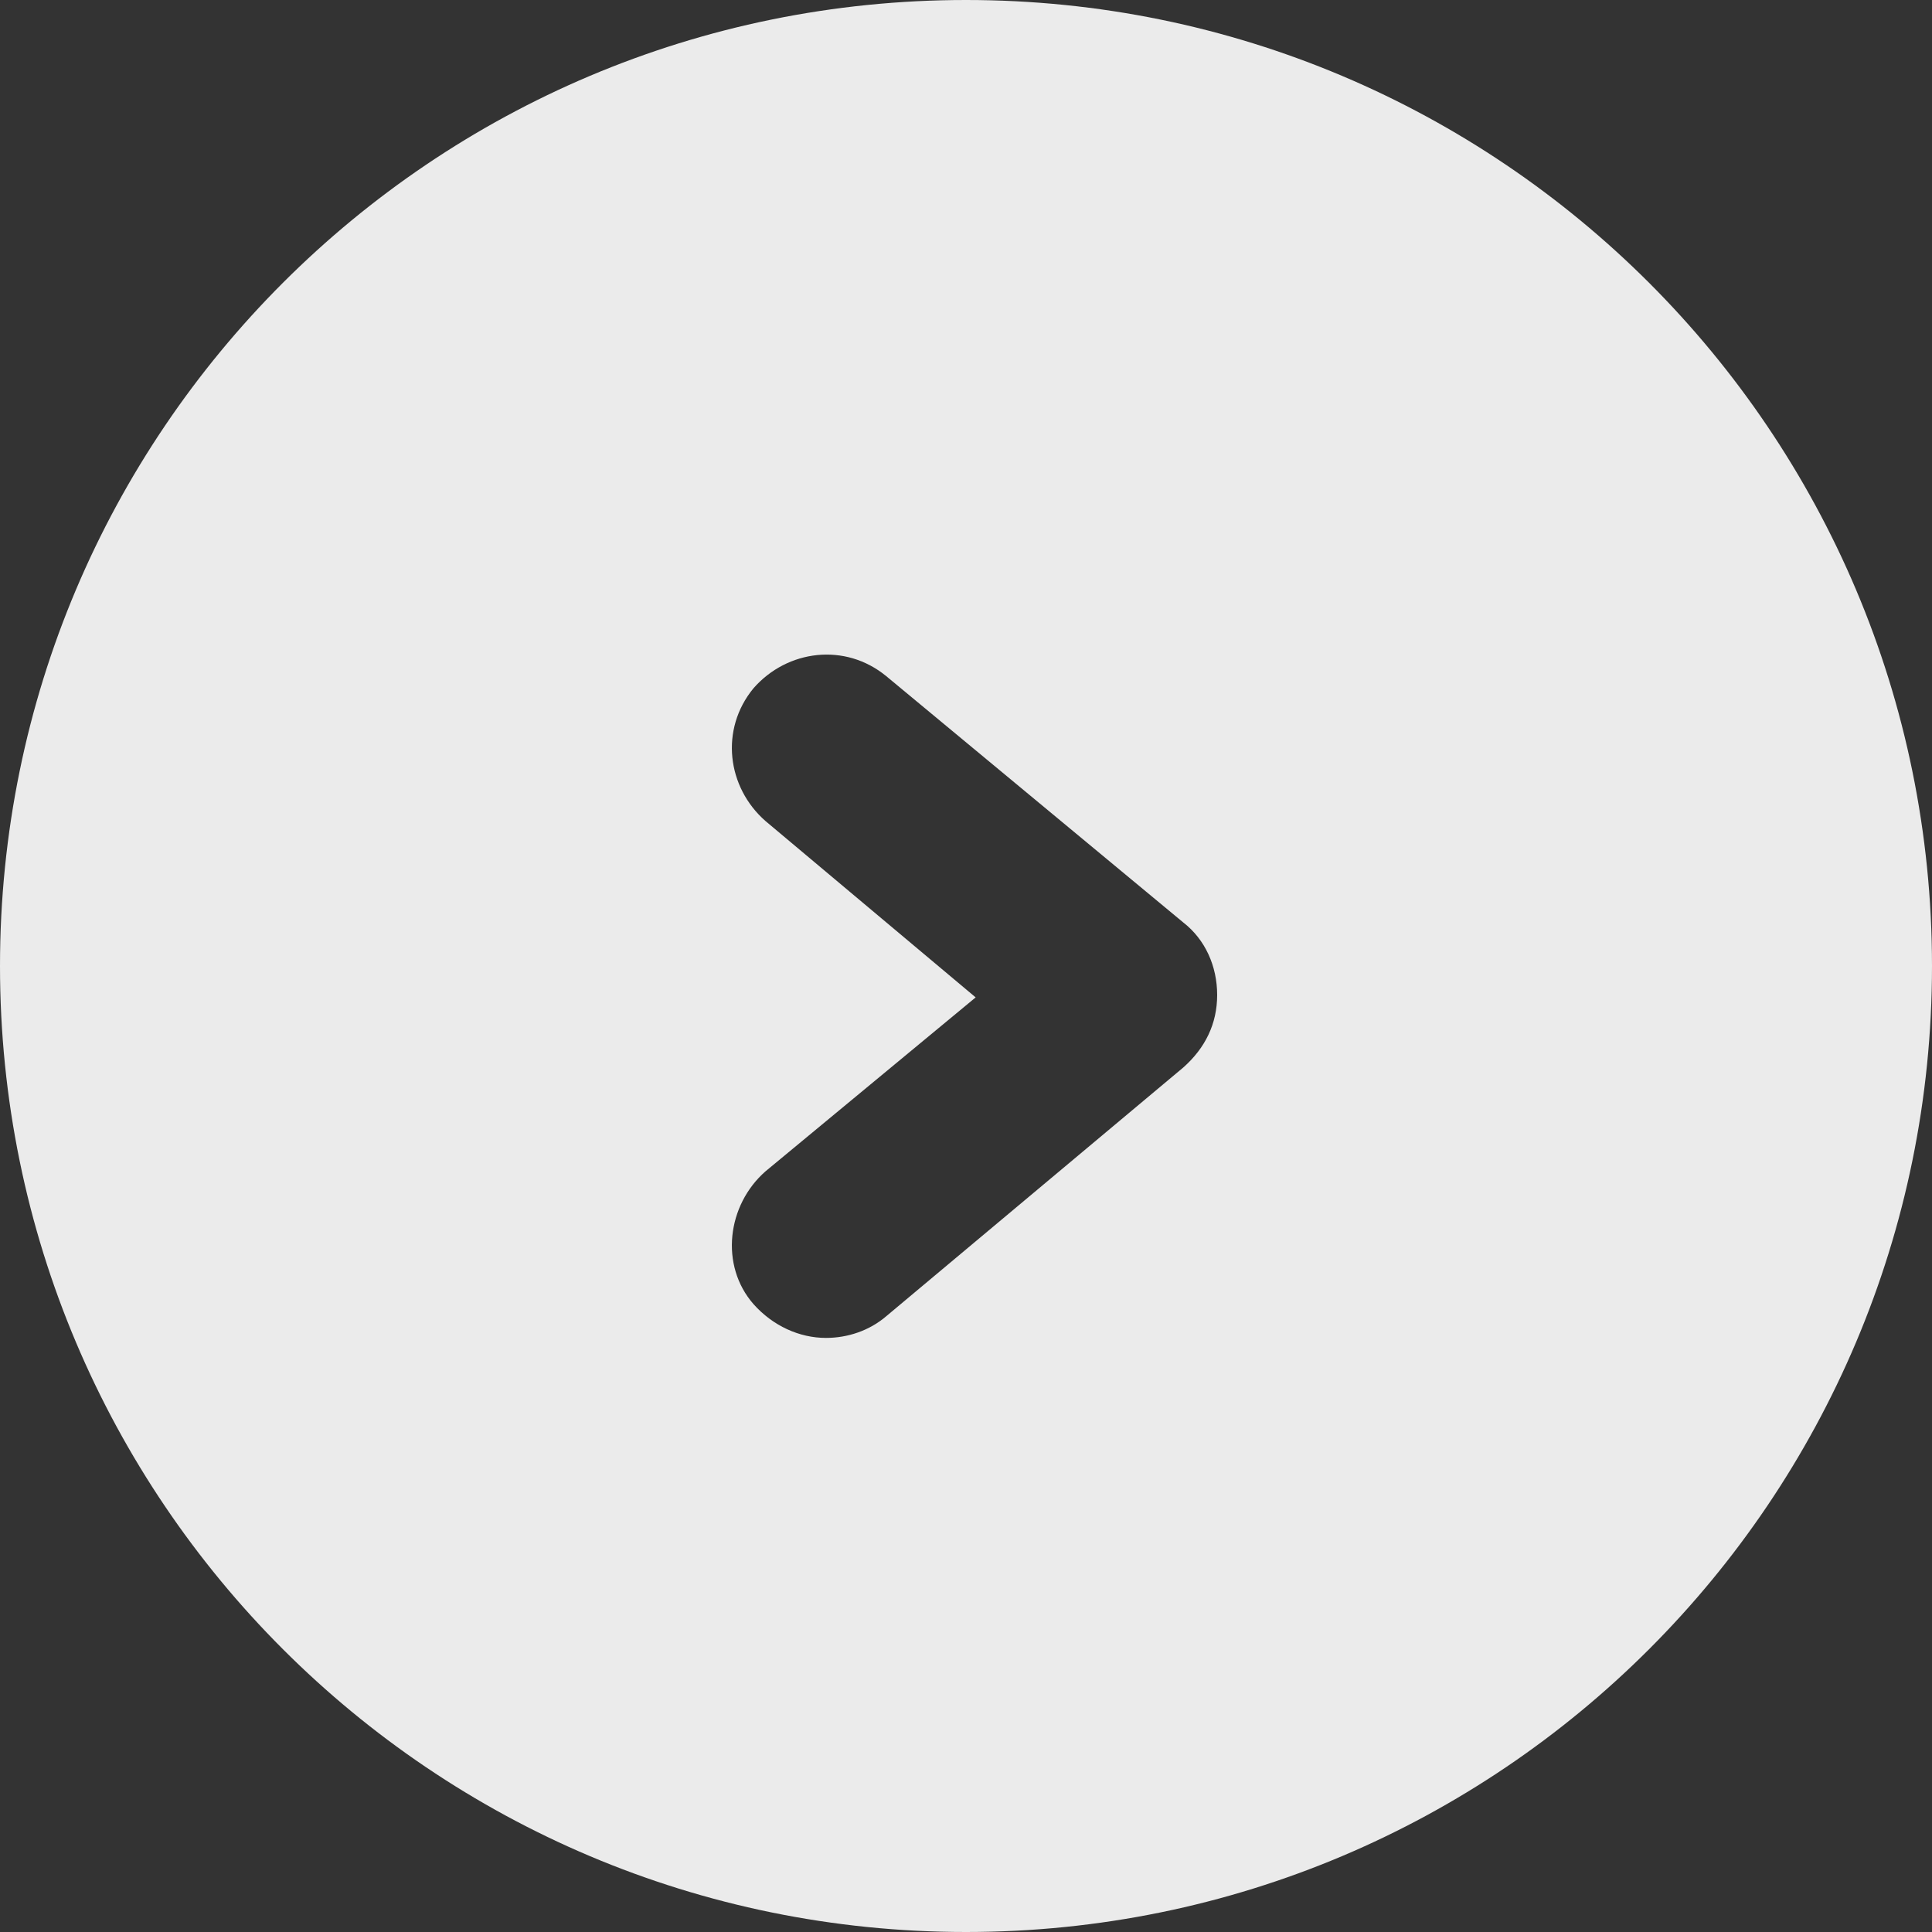
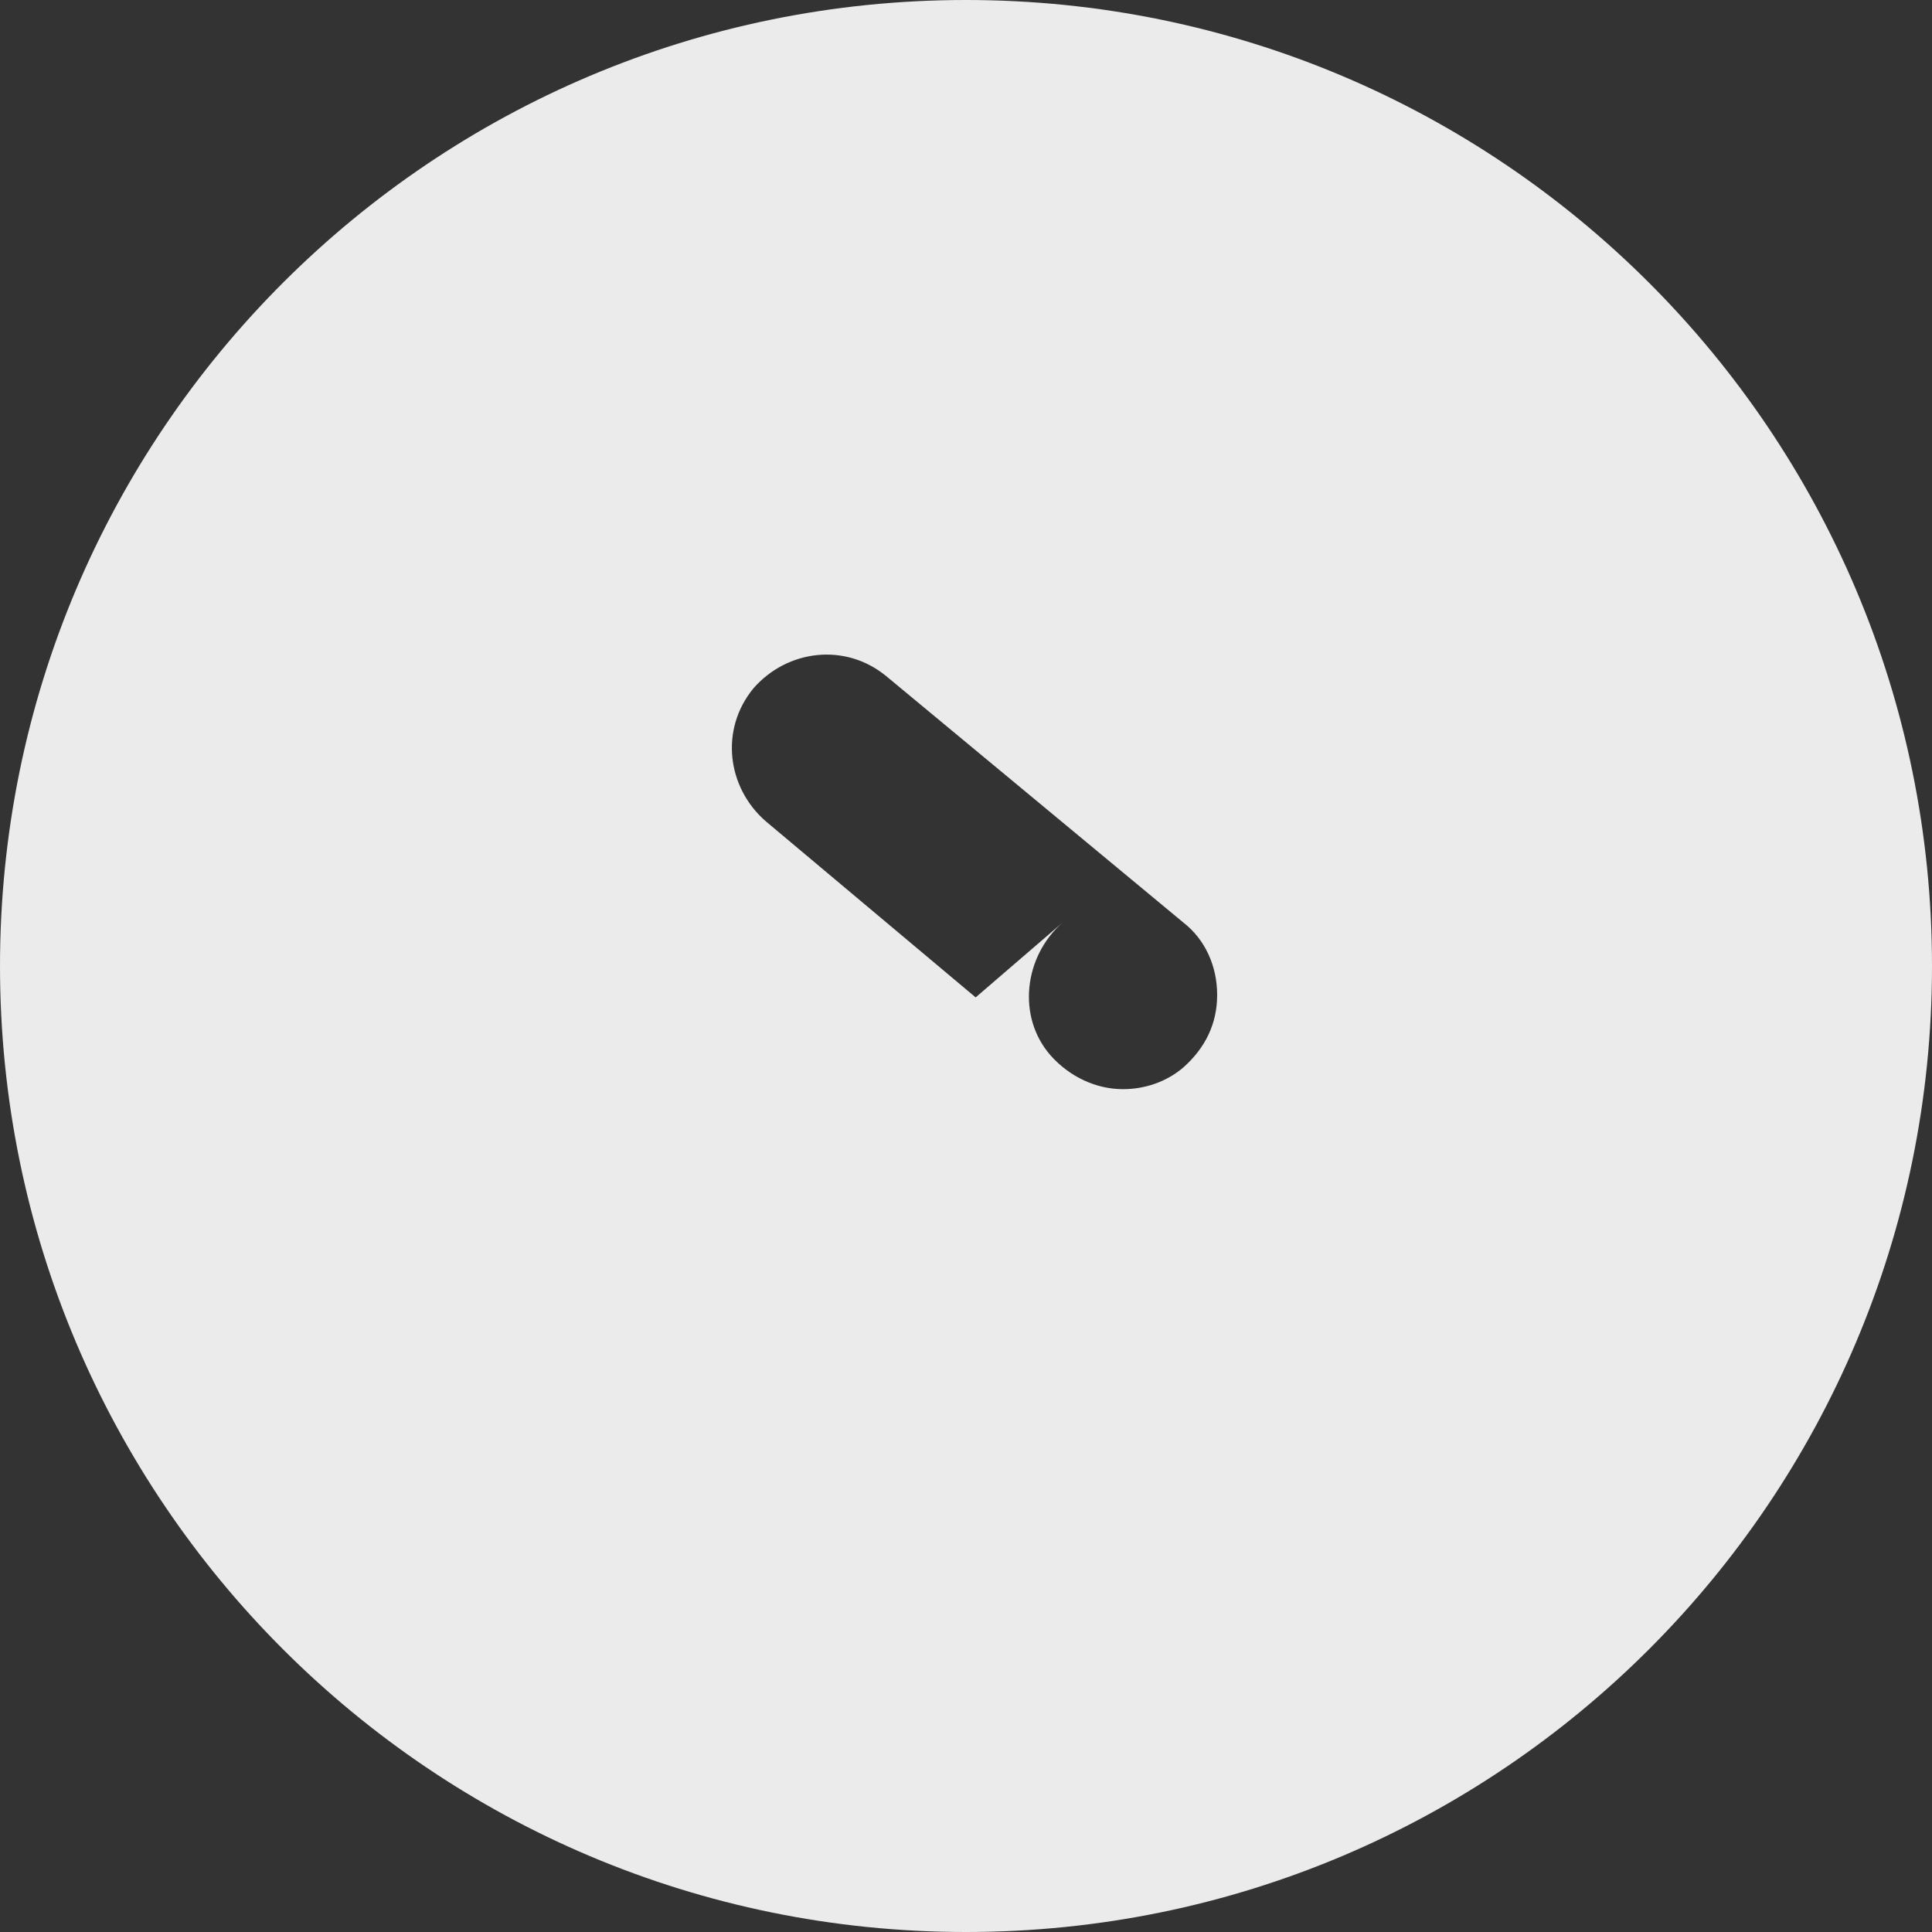
<svg xmlns="http://www.w3.org/2000/svg" version="1.1" x="0px" y="0px" viewBox="0 0 80 80" style="enable-background:new 0 0 80 80;" xml:space="preserve">
  <rect x="0" y="0" width="80" height="80" fill="#333333" stroke="none" />
  <style type="text/css">
	.st0{display:none;fill:url(#SVGID_1_);}
	.st1{display:none;}
	.st2{display:inline;fill:#FFF081;}
	.st3{display:inline;fill:#FF748D;}
	.st4{display:inline;}
	.st5{fill:#333333;}
	.st6{fill:#4D4D4D;}
	.st7{display:inline;fill:none;stroke:#000000;stroke-width:3;stroke-miterlimit:10;}
	.st8{display:inline;fill:none;stroke:#4D4D4D;stroke-width:2.151;stroke-miterlimit:10;}
	.st9{fill:none;stroke:#000000;stroke-miterlimit:10;}
	.st10{display:none;fill:#DCF3FF;}
	.st11{display:none;fill:url(#SVGID_2_);}
	.st12{display:inline;fill:none;stroke:#000000;stroke-width:0.95;stroke-miterlimit:10;}
	.st13{display:inline;fill:#FFE500;}
	.st14{display:inline;fill:#FFF9E2;}
	.st15{clip-path:url(#SVGID_4_);}
	.st16{fill:#D9F0F4;}
	.st17{fill:none;stroke:#AEDEDE;stroke-width:3.686;stroke-miterlimit:10;}
	.st18{fill:#AEDEDE;}
	.st19{fill:url(#SVGID_5_);}
	.st20{fill:none;stroke:#FFDB92;stroke-width:3;stroke-miterlimit:10;}
	.st21{display:none;fill:none;stroke:#FFDB92;stroke-width:6.585;stroke-miterlimit:10;}
	.st22{fill:#FFE9BD;}
	.st23{fill:#FFE9DD;}
	.st24{fill:none;stroke:#FFCCB8;stroke-width:4;stroke-miterlimit:10;}
	.st25{fill:#FFD6C6;}
	.st26{fill:#EBA98B;}
	.st27{display:inline;fill:#FFCCB8;}
	.st28{fill:#FFFFFF;}
	.st29{clip-path:url(#SVGID_9_);}
	.st30{clip-path:url(#SVGID_11_);fill:#0096A8;}
	.st31{clip-path:url(#SVGID_11_);fill:none;stroke:#FFFFFF;stroke-width:0.25;stroke-miterlimit:10;}
	.st32{fill:#007293;}
	.st33{fill:#005163;}
	.st34{fill:none;}
	.st35{fill:#A3C8CD;}
	
		.st36{display:none;fill:none;stroke:#FFFFFF;stroke-width:1.704;stroke-linecap:round;stroke-linejoin:round;stroke-miterlimit:10;}
	.st37{fill:none;stroke:#FFFFFF;stroke-width:0.75;stroke-miterlimit:10;}
	.st38{fill:none;stroke:#FFFFFF;stroke-width:2;stroke-miterlimit:10;}
	.st39{clip-path:url(#SVGID_15_);}
	.st40{clip-path:url(#SVGID_19_);fill:#FFFFFF;}
	.st41{clip-path:url(#SVGID_19_);}
	.st42{fill:#006D8B;}
	.st43{fill:#808080;}
	.st44{display:none;clip-path:url(#SVGID_19_);}
	.st45{fill:none;stroke:#808080;stroke-width:1.959;stroke-linecap:round;stroke-linejoin:round;}
	.st46{fill:none;stroke:#808080;stroke-width:1.959;stroke-linecap:round;stroke-linejoin:round;stroke-dasharray:0.983,4.917;}
	.st47{fill:none;stroke:#666666;stroke-width:0.735;stroke-miterlimit:10;}
	.st48{fill:none;stroke:#666666;stroke-width:0.901;stroke-miterlimit:10;}
	.st49{opacity:0.8;clip-path:url(#SVGID_19_);}
	.st50{clip-path:url(#SVGID_23_);}
	.st51{clip-path:url(#SVGID_27_);}
	.st52{clip-path:url(#SVGID_31_);fill:#FFFFFF;}
	.st53{clip-path:url(#SVGID_31_);}
	.st54{display:none;clip-path:url(#SVGID_31_);}
	.st55{opacity:0.8;clip-path:url(#SVGID_31_);}
	.st56{clip-path:url(#SVGID_35_);}
	.st57{clip-path:url(#SVGID_39_);}
	.st58{clip-path:url(#SVGID_43_);fill:#FFFFFF;}
	.st59{clip-path:url(#SVGID_43_);}
	.st60{display:none;clip-path:url(#SVGID_43_);}
	.st61{opacity:0.8;clip-path:url(#SVGID_43_);}
	.st62{clip-path:url(#SVGID_47_);}
	.st63{fill:none;stroke:#FFFFFF;stroke-width:3;stroke-linecap:round;stroke-linejoin:round;stroke-miterlimit:10;}
	.st64{fill:none;stroke:#000000;stroke-width:3;stroke-miterlimit:10;}
	.st65{fill:#FFFFFF;stroke:#007293;stroke-width:2.489;stroke-miterlimit:10;}
	.st66{fill:#666666;}
	.st67{fill:none;stroke:#666666;stroke-width:1.538;stroke-miterlimit:10;}
	.st68{fill:none;stroke:#808080;stroke-width:0.63;stroke-miterlimit:10;}
	.st69{fill:#3A757C;}
	.st70{fill:#006F82;}
	.st71{fill:#D2E7F1;}
	.st72{opacity:0.5;fill:#808080;}
	.st73{opacity:0.8;}
	.st74{opacity:0.9;fill:#FFFFFF;}
	.st75{opacity:0.9;}
	.st76{fill:#00728B;}
	.st77{display:inline;fill:#007293;}
	.st78{clip-path:url(#SVGID_67_);}
	.st79{fill:#0095BE;}
	.st80{fill:#008098;}
	.st81{fill:#AA3B72;}
	.st82{fill:#FFC200;}
	.st83{opacity:0.8;fill:#FFFFFF;}
	.st84{fill:#FF476A;}
	.st85{clip-path:url(#SVGID_71_);}
	.st86{fill:#BABABA;}
	.st87{clip-path:url(#SVGID_75_);}
	.st88{display:inline;clip-path:url(#SVGID_79_);}
	.st89{opacity:0.8;clip-path:url(#SVGID_81_);}
	.st90{clip-path:url(#SVGID_83_);fill:#FFFFFF;}
	.st91{clip-path:url(#SVGID_83_);fill:#F4F4F6;}
	.st92{clip-path:url(#SVGID_83_);}
	.st93{fill:#008094;}
	.st94{clip-path:url(#SVGID_85_);fill:#FFFFFF;}
	.st95{clip-path:url(#SVGID_85_);fill:#F4F4F6;}
	.st96{clip-path:url(#SVGID_85_);}
	.st97{clip-path:url(#SVGID_87_);fill:#FFFFFF;}
	.st98{clip-path:url(#SVGID_87_);fill:#F4F4F6;}
	.st99{clip-path:url(#SVGID_87_);}
	.st100{clip-path:url(#SVGID_89_);fill:#FFFFFF;}
	.st101{clip-path:url(#SVGID_89_);fill:#F4F4F6;}
	.st102{clip-path:url(#SVGID_89_);}
	.st103{clip-path:url(#SVGID_91_);fill:url(#SVGID_92_);}
	.st104{display:none;fill:#666666;}
	.st105{display:none;fill:#006C83;}
	.st106{fill:none;stroke:#FFFFFF;stroke-miterlimit:10;}
	.st107{clip-path:url(#SVGID_94_);fill:url(#SVGID_95_);}
	.st108{clip-path:url(#SVGID_97_);fill:url(#SVGID_98_);}
	.st109{clip-path:url(#SVGID_100_);fill:url(#SVGID_101_);}
	.st110{clip-path:url(#SVGID_103_);fill:url(#SVGID_104_);}
	.st111{clip-path:url(#SVGID_106_);fill:url(#SVGID_107_);}
	.st112{fill:#D6EDEE;}
	.st113{clip-path:url(#SVGID_111_);fill:#007293;}
	.st114{clip-path:url(#SVGID_111_);fill:#333333;}
	.st115{clip-path:url(#SVGID_111_);}
	.st116{clip-path:url(#SVGID_113_);fill:#007293;}
	.st117{clip-path:url(#SVGID_113_);fill:#333333;}
	.st118{clip-path:url(#SVGID_113_);}
	.st119{opacity:0.6;}
	.st120{display:inline;opacity:0.8;}
	.st121{fill:none;stroke:#FFFFFF;stroke-width:2.331;stroke-linecap:round;stroke-linejoin:round;}
	.st122{opacity:0.8;fill:#333333;}
	.st123{fill:none;stroke:#FFFFFF;stroke-width:1.73;stroke-miterlimit:10;}
	.st124{opacity:0.8;fill:#666666;}
	.st125{fill:none;stroke:#FFFFFF;stroke-width:1.683;stroke-miterlimit:10;}
	.st126{fill:#0093AB;}
	.st127{fill:none;stroke:#FFFFFF;stroke-width:6;stroke-linecap:round;stroke-linejoin:round;stroke-miterlimit:10;}
	.st128{fill:#00BCD4;}
	.st129{display:none;fill:#C9C9C9;}
	.st130{fill:#008EAB;}
	.st131{display:inline;fill:#4D4D4D;}
	.st132{fill:#E5EAF2;}
	.st133{fill:none;stroke:#FFFFFF;stroke-width:5.826;stroke-miterlimit:10;}
	.st134{clip-path:url(#SVGID_117_);fill:#FDE368;}
	.st135{clip-path:url(#SVGID_119_);fill:#FDE368;}
	.st136{display:none;fill:none;stroke:#FFD621;stroke-width:7.26;stroke-miterlimit:10;}
	.st137{fill:#0096A8;}
	.st138{display:inline;fill:#666666;}
	.st139{fill:#0096A8;stroke:#FFFFFF;stroke-width:0.25;stroke-miterlimit:10;}
	.st140{fill:#606060;}
	.st141{fill:none;stroke:#FFFFFF;stroke-width:0.826;stroke-miterlimit:10;}
	.st142{display:inline;fill:#FFFFFF;}
	.st143{display:inline;fill:none;stroke:#FFD700;stroke-width:12.426;stroke-miterlimit:10;}
	.st144{display:inline;fill:none;stroke:#FFD700;stroke-width:11.185;stroke-miterlimit:10;}
	.st145{fill:url(#SVGID_120_);}
	.st146{fill:#5C799D;}
	.st147{fill:#BDBDBD;}
</style>
  <g id="圖層_3">
</g>
  <g id="圖層_4">
</g>
  <g id="切圖">
-     <path class="st74" d="M0,40c0,22.1,17.9,40,40,40s40-17.9,40-40C80,17.9,62.1,0,40,0C17.9,0,0,17.9,0,40z M40.4,41.3L31.7,34   c-1.6-1.4-1.9-3.8-0.5-5.5c1.4-1.6,3.8-1.9,5.5-0.5l12.3,10.2c0.9,0.7,1.4,1.8,1.4,3s-0.5,2.2-1.4,3L36.7,54.5   c-0.7,0.6-1.6,0.9-2.5,0.9c-1.1,0-2.2-0.5-3-1.4c-1.4-1.6-1.1-4.1,0.5-5.5L40.4,41.3z" />
+     <path class="st74" d="M0,40c0,22.1,17.9,40,40,40s40-17.9,40-40C80,17.9,62.1,0,40,0C17.9,0,0,17.9,0,40z M40.4,41.3L31.7,34   c-1.6-1.4-1.9-3.8-0.5-5.5c1.4-1.6,3.8-1.9,5.5-0.5l12.3,10.2c0.9,0.7,1.4,1.8,1.4,3s-0.5,2.2-1.4,3c-0.7,0.6-1.6,0.9-2.5,0.9c-1.1,0-2.2-0.5-3-1.4c-1.4-1.6-1.1-4.1,0.5-5.5L40.4,41.3z" />
  </g>
  <g id="說明">
</g>
</svg>